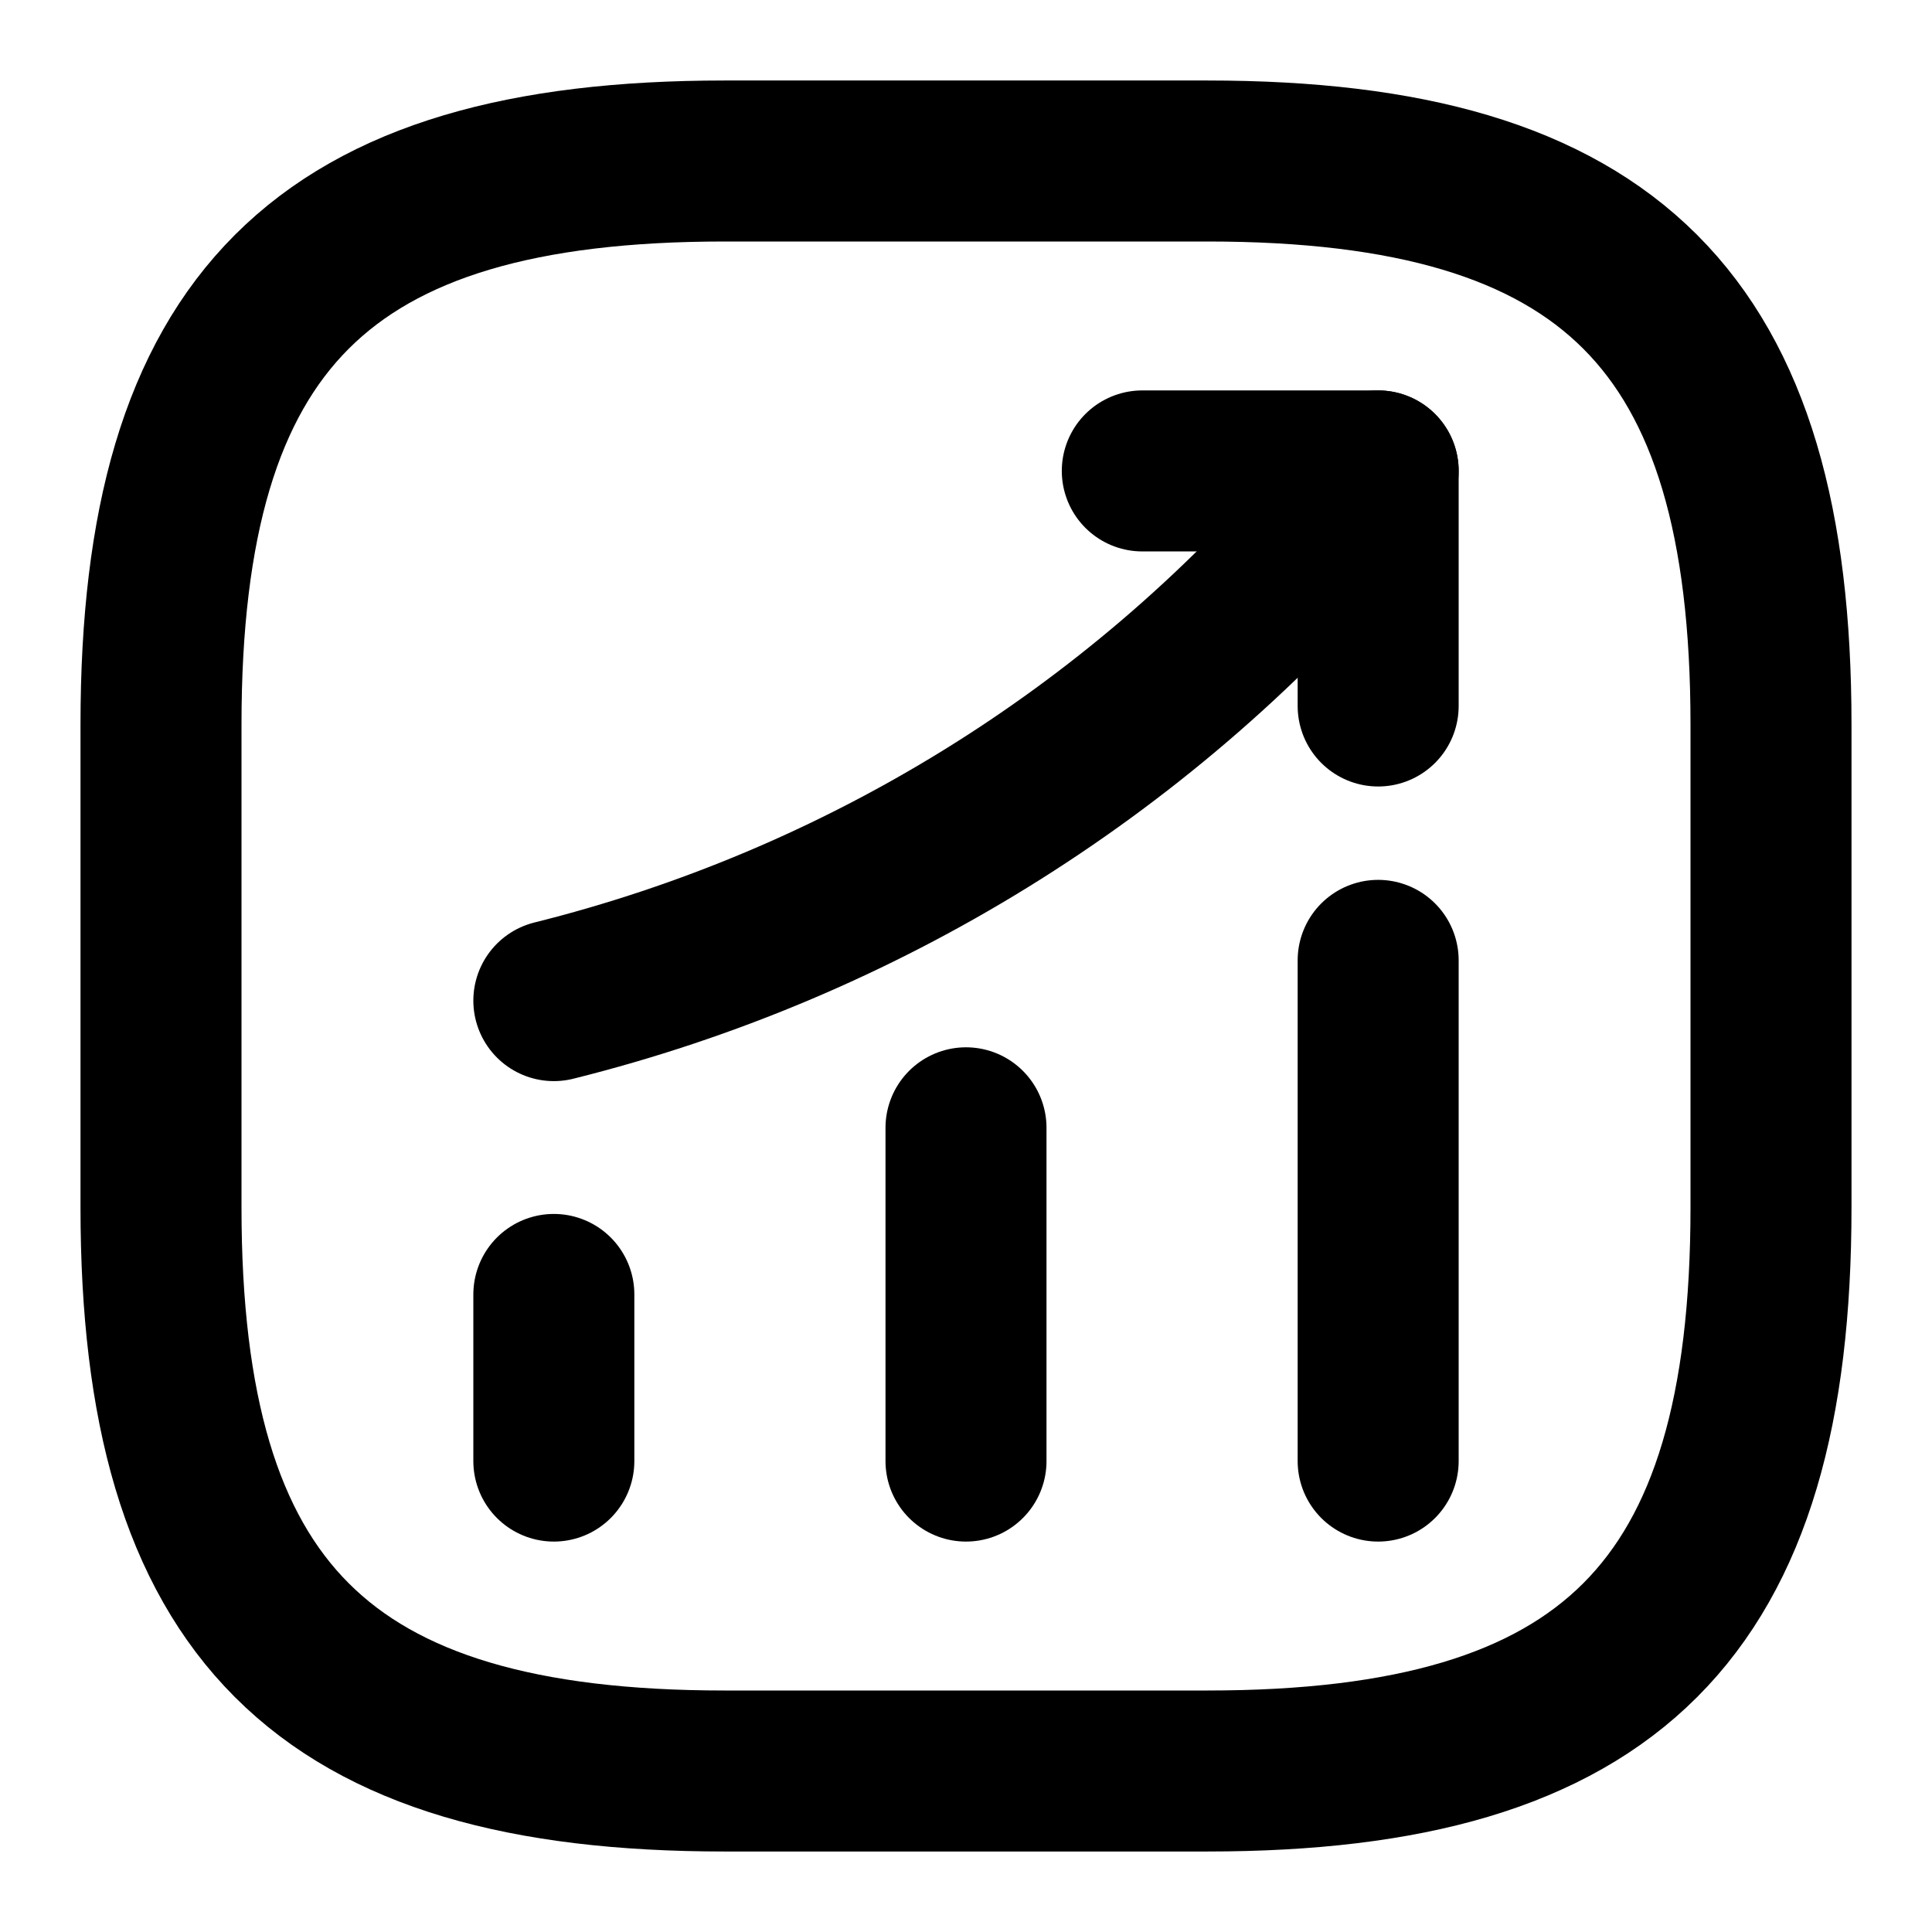
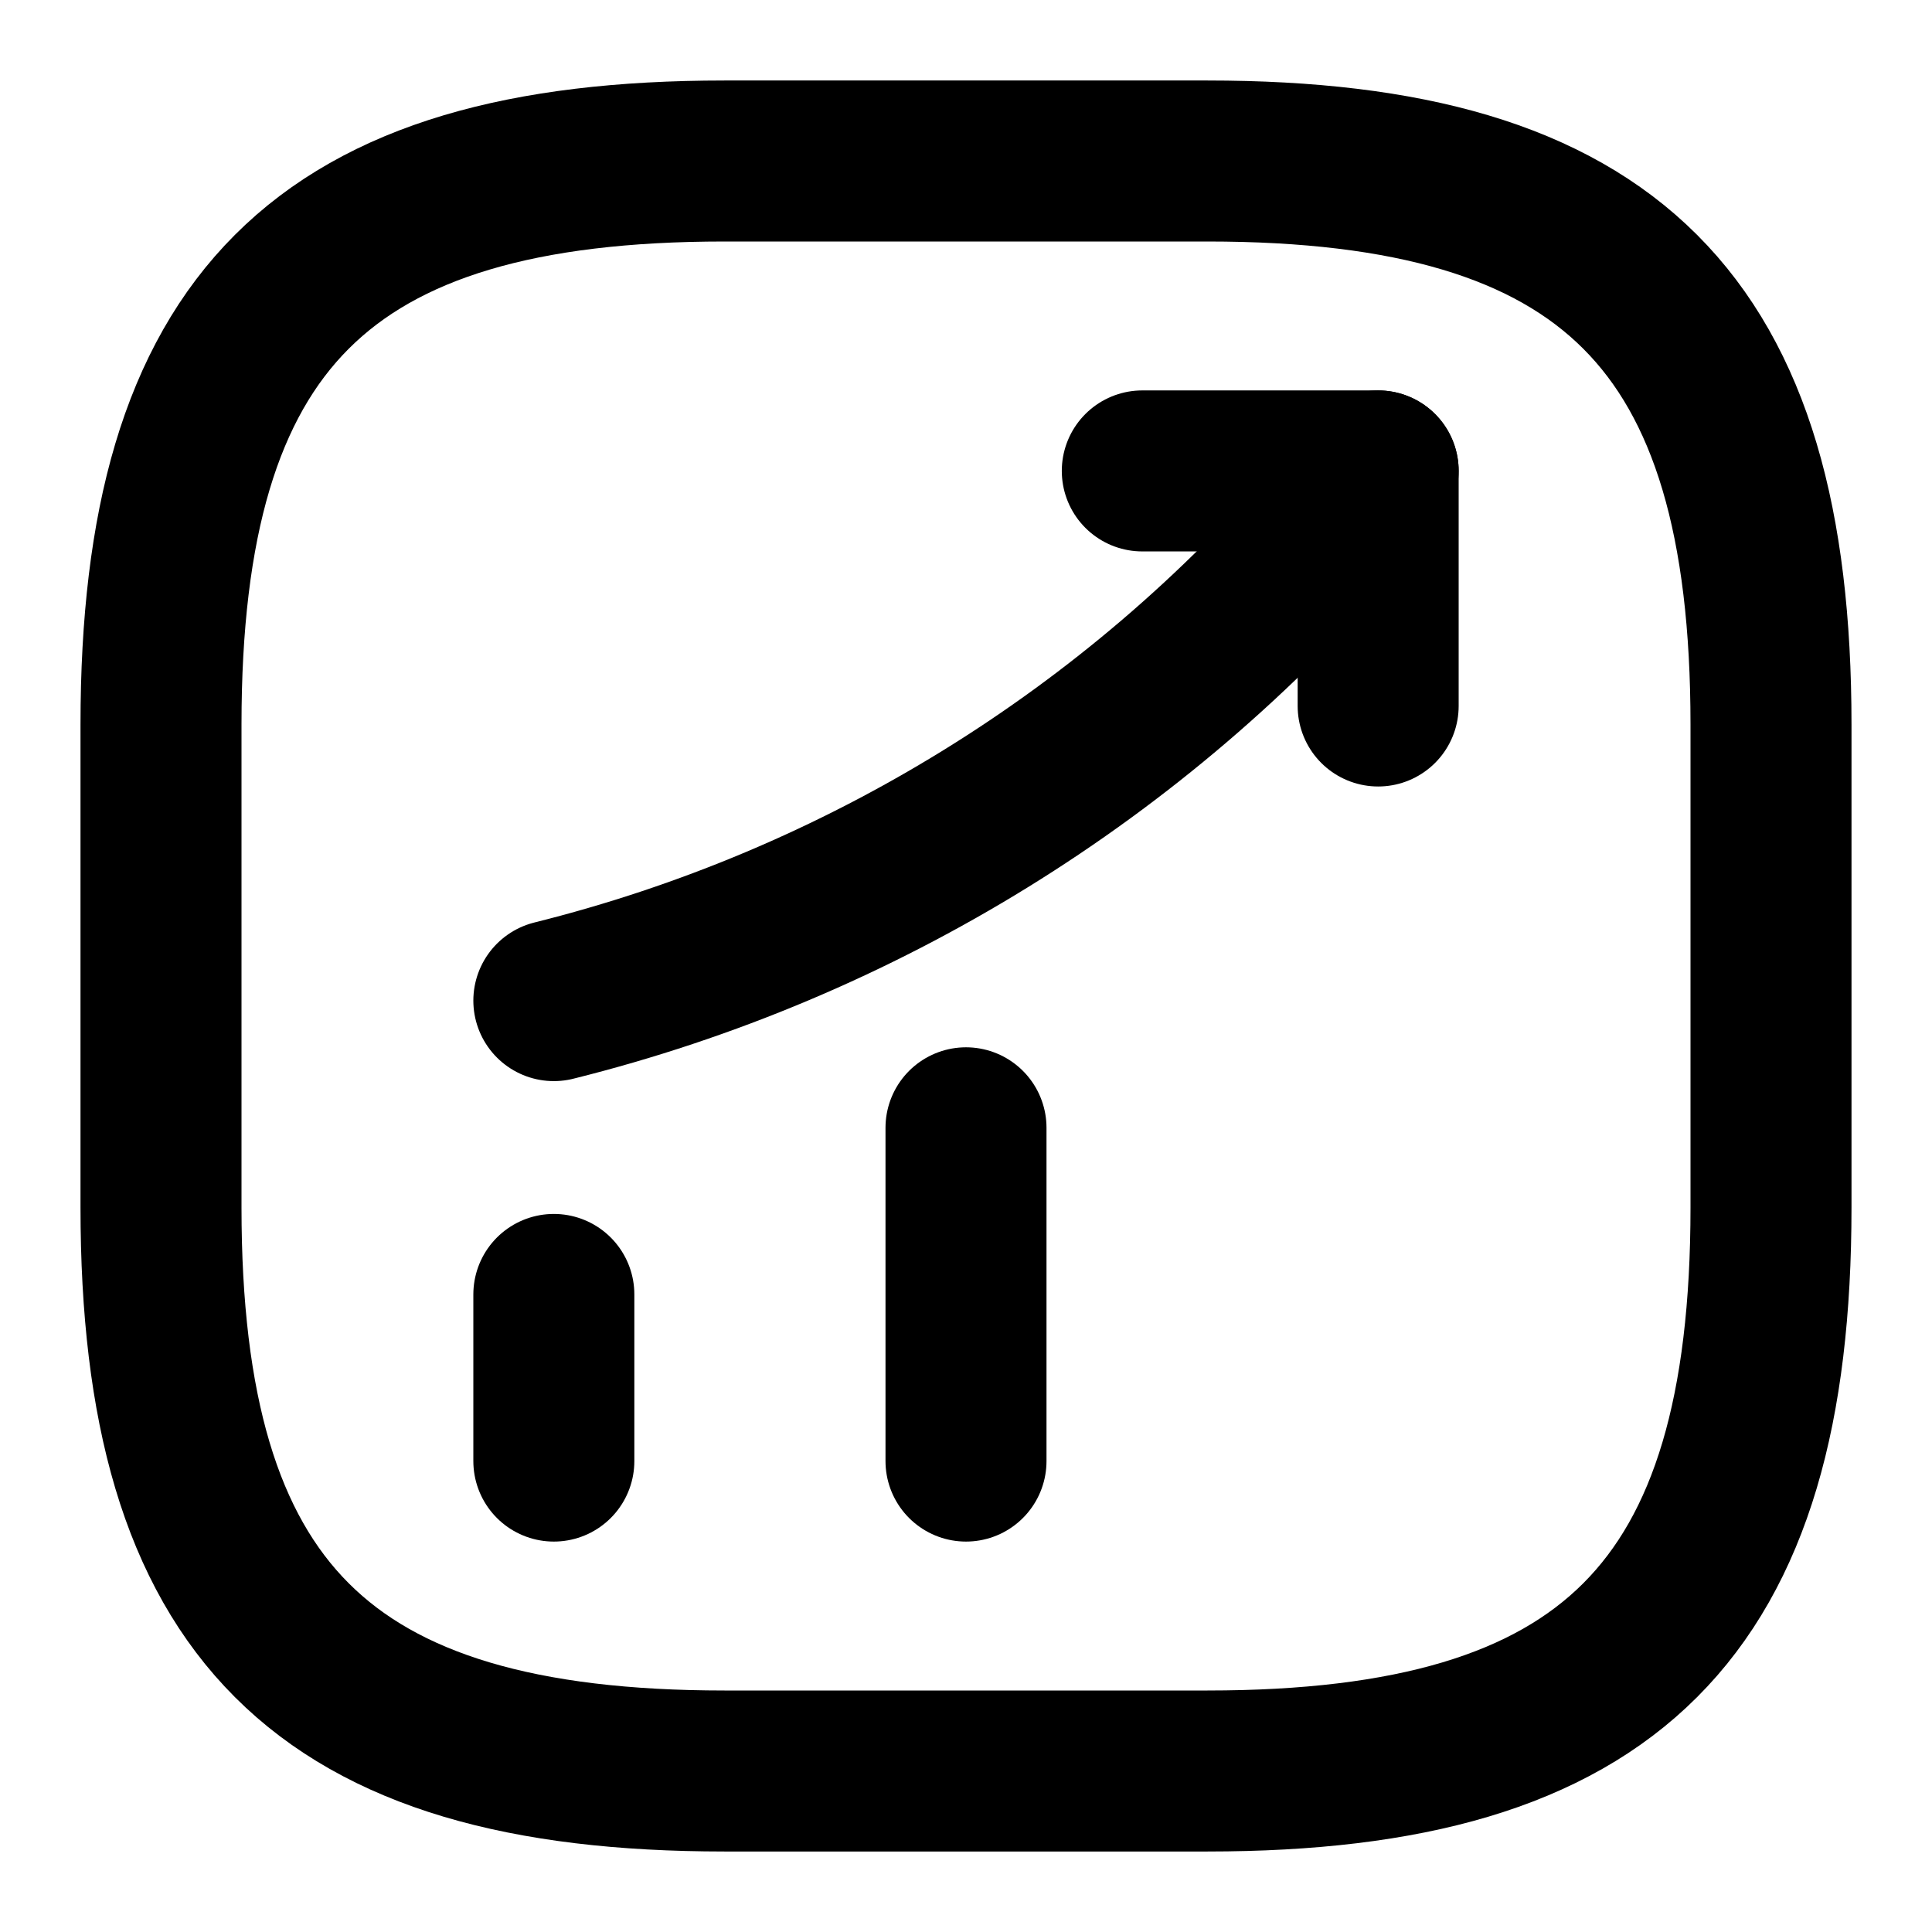
<svg xmlns="http://www.w3.org/2000/svg" width="24" height="24" viewBox="0 0 24 24" fill="none">
  <path d="M6.88 18.15V16.08" stroke="black" stroke-width="2" stroke-linecap="round" />
  <path d="M12 18.15V14.01" stroke="black" stroke-width="2" stroke-linecap="round" />
-   <path d="M17.12 18.15V11.93" stroke="black" stroke-width="2" stroke-linecap="round" />
  <path d="M17.12 5.85L16.66 6.39C14.11 9.37 10.69 11.48 6.88 12.43" stroke="black" stroke-width="2" stroke-linecap="round" />
  <path d="M14.19 5.85H17.12V8.77" stroke="black" stroke-width="2" stroke-linecap="round" stroke-linejoin="round" />
  <path d="M9 22H15C20 22 22 20 22 15V9C22 4 20 2 15 2H9C4 2 2 4 2 9V15C2 20 4 22 9 22Z" stroke="black" stroke-width="2" stroke-linecap="round" stroke-linejoin="round" />
</svg>